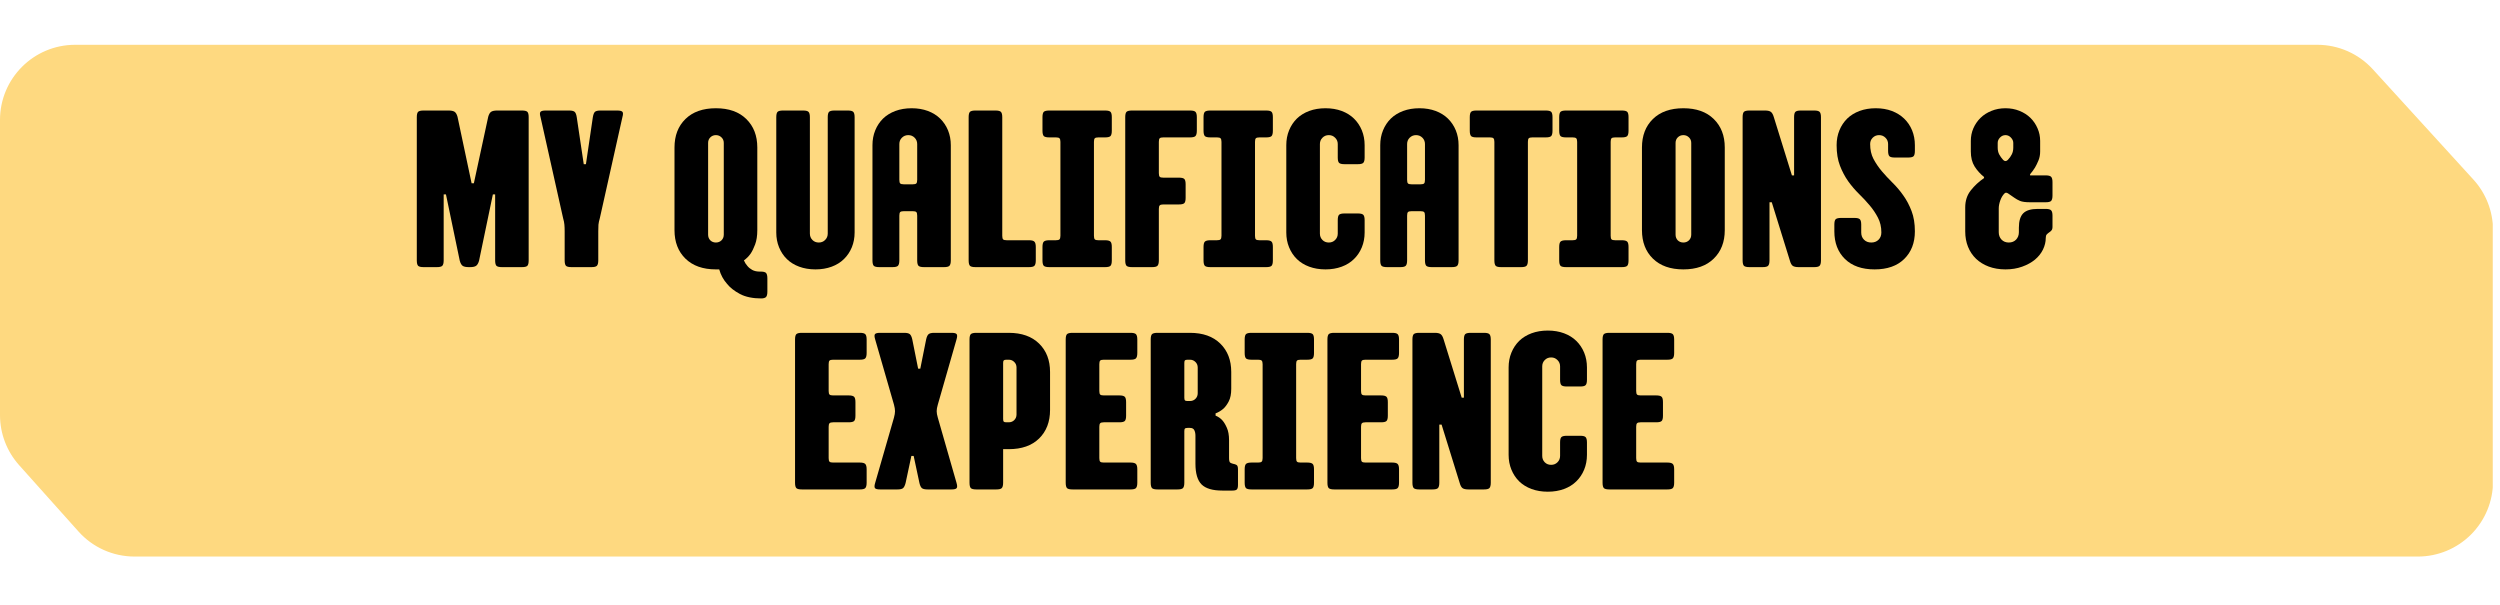
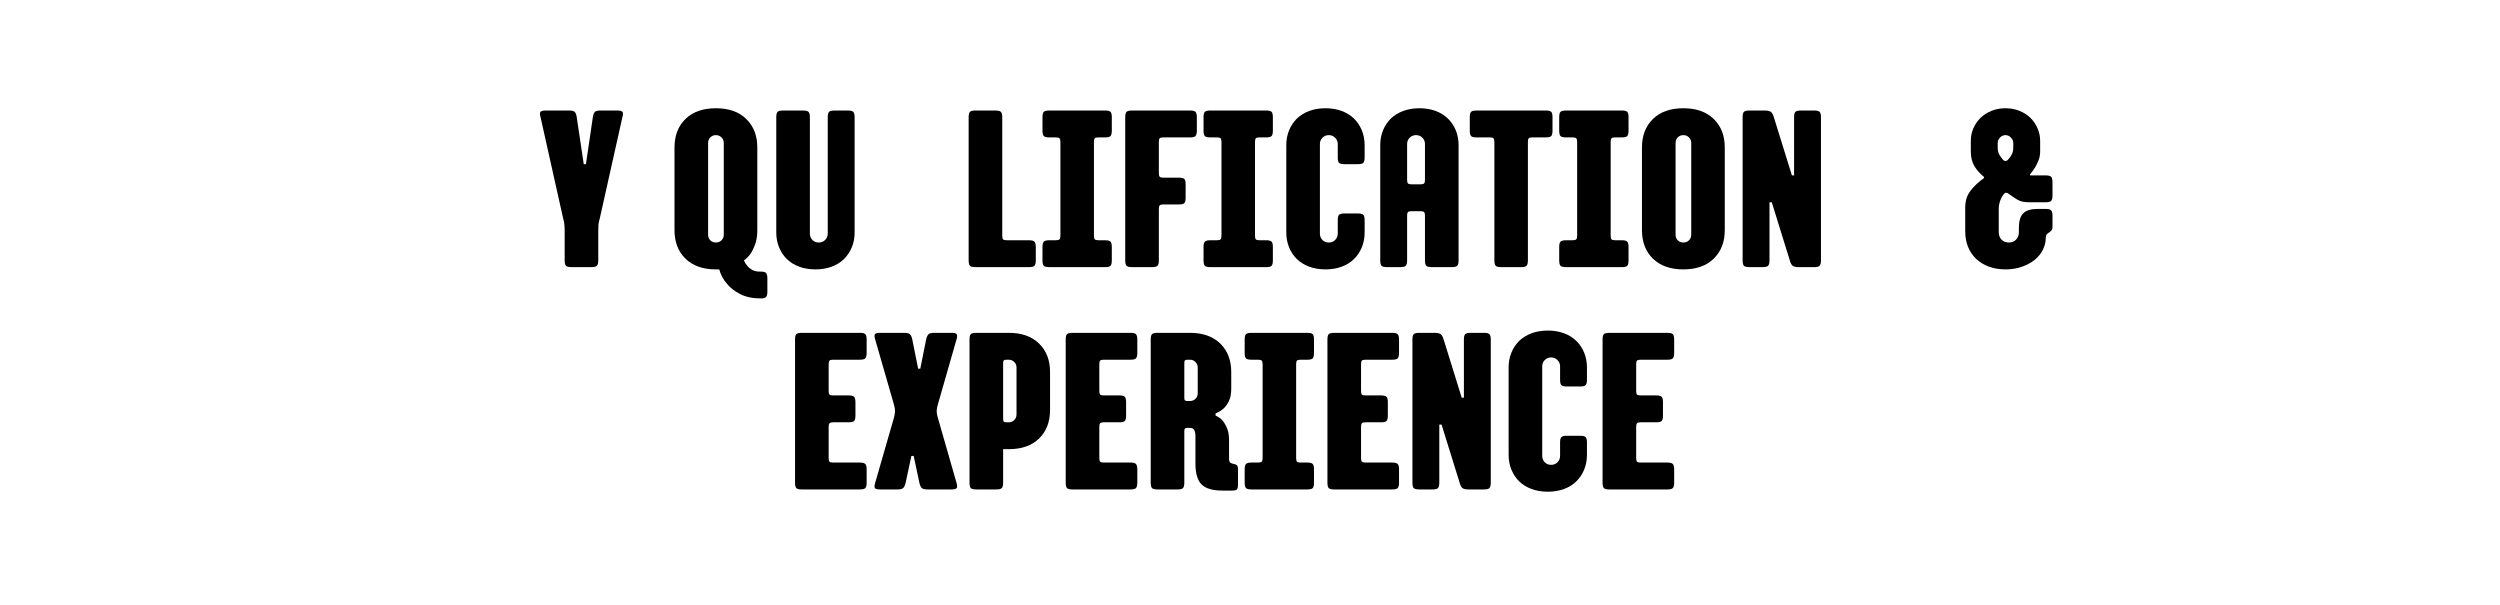
<svg xmlns="http://www.w3.org/2000/svg" version="1.0" preserveAspectRatio="xMidYMid meet" height="144" viewBox="0 0 446.25 108" zoomAndPan="magnify" width="595">
  <defs>
    <g />
    <clipPath id="3c1aa711fb">
      <path clip-rule="nonzero" d="M 0 7.996 L 445 7.996 L 445 99.344 L 0 99.344 Z M 0 7.996" />
    </clipPath>
    <clipPath id="3c804581c9">
-       <path clip-rule="nonzero" d="M 413.645 7.996 L 13.414 7.996 C 6.008 7.996 0 14.004 0 21.414 L 0 74.09 C 0 77.391 1.215 80.574 3.418 83.035 L 14.008 94.871 C 16.551 97.719 20.188 99.344 24.008 99.344 L 431.59 99.344 C 435.148 99.344 438.559 97.93 441.074 95.414 C 443.59 92.898 445.004 89.488 445.004 85.93 L 445.004 41.094 C 445.004 37.75 443.758 34.523 441.504 32.055 L 423.555 12.375 C 421.016 9.586 417.414 7.996 413.645 7.996 Z M 413.645 7.996" />
-     </clipPath>
+       </clipPath>
  </defs>
  <g clip-path="url(#3c1aa711fb)">
    <g clip-path="url(#3c804581c9)">
-       <path fill-rule="nonzero" fill-opacity="1" d="M 0 7.996 L 444.957 7.996 L 444.957 99.344 L 0 99.344 Z M 0 7.996" fill="#fed980" />
-     </g>
+       </g>
  </g>
  <g fill-opacity="1" fill="#000000">
    <g transform="translate(72.805, 47.681)">
      <g>
-         <path d="M 2.797 0 C 2.316 0 1.992 -0.078 1.828 -0.234 C 1.672 -0.398 1.594 -0.723 1.594 -1.203 L 1.594 -26.766 C 1.594 -27.242 1.672 -27.562 1.828 -27.719 C 1.992 -27.875 2.316 -27.953 2.797 -27.953 L 7.266 -27.953 C 7.742 -27.953 8.098 -27.879 8.328 -27.734 C 8.555 -27.586 8.734 -27.289 8.859 -26.844 L 11.375 -14.969 L 11.781 -14.969 L 14.344 -26.844 C 14.469 -27.289 14.645 -27.586 14.875 -27.734 C 15.102 -27.879 15.457 -27.953 15.938 -27.953 L 20.375 -27.953 C 20.852 -27.953 21.172 -27.875 21.328 -27.719 C 21.484 -27.562 21.562 -27.242 21.562 -26.766 L 21.562 -1.203 C 21.562 -0.723 21.484 -0.398 21.328 -0.234 C 21.172 -0.078 20.852 0 20.375 0 L 16.781 0 C 16.301 0 15.977 -0.078 15.812 -0.234 C 15.656 -0.398 15.578 -0.723 15.578 -1.203 L 15.578 -12.984 L 15.172 -12.984 L 12.703 -1.125 C 12.566 -0.664 12.383 -0.363 12.156 -0.219 C 11.938 -0.07 11.586 0 11.109 0 L 10.859 0 C 10.379 0 10.023 -0.07 9.797 -0.219 C 9.578 -0.363 9.398 -0.664 9.266 -1.125 L 6.797 -12.984 L 6.391 -12.984 L 6.391 -1.203 C 6.391 -0.723 6.305 -0.398 6.141 -0.234 C 5.984 -0.078 5.664 0 5.188 0 Z M 2.797 0" />
-       </g>
+         </g>
    </g>
  </g>
  <g fill-opacity="1" fill="#000000">
    <g transform="translate(95.964, 47.681)">
      <g>
        <path d="M 6.031 0 C 5.551 0 5.227 -0.078 5.062 -0.234 C 4.906 -0.398 4.828 -0.723 4.828 -1.203 L 4.828 -6.391 C 4.828 -6.867 4.812 -7.266 4.781 -7.578 C 4.758 -7.898 4.68 -8.289 4.547 -8.75 L 0.516 -26.797 C 0.379 -27.254 0.379 -27.562 0.516 -27.719 C 0.648 -27.875 0.957 -27.953 1.438 -27.953 L 5.625 -27.953 C 6.102 -27.953 6.43 -27.875 6.609 -27.719 C 6.785 -27.562 6.91 -27.242 6.984 -26.766 L 8.234 -18.375 L 8.625 -18.375 L 9.859 -26.766 C 9.941 -27.242 10.066 -27.562 10.234 -27.719 C 10.41 -27.875 10.738 -27.953 11.219 -27.953 L 14.219 -27.953 C 14.695 -27.953 15.004 -27.875 15.141 -27.719 C 15.273 -27.562 15.273 -27.254 15.141 -26.797 L 11.109 -8.75 C 10.973 -8.289 10.891 -7.898 10.859 -7.578 C 10.836 -7.266 10.828 -6.867 10.828 -6.391 L 10.828 -1.203 C 10.828 -0.723 10.742 -0.398 10.578 -0.234 C 10.422 -0.078 10.102 0 9.625 0 Z M 6.031 0" />
      </g>
    </g>
  </g>
  <g fill-opacity="1" fill="#000000">
    <g transform="translate(111.616, 47.681)">
      <g />
    </g>
  </g>
  <g fill-opacity="1" fill="#000000">
    <g transform="translate(118.804, 47.681)">
      <g>
        <path d="M 17.172 5.594 C 15.578 5.594 14.281 5.328 13.281 4.797 C 12.281 4.266 11.516 3.664 10.984 3 C 10.316 2.25 9.848 1.383 9.578 0.406 L 8.984 0.406 C 6.672 0.406 4.859 -0.234 3.547 -1.516 C 2.242 -2.797 1.594 -4.488 1.594 -6.594 L 1.594 -21.359 C 1.594 -23.461 2.242 -25.156 3.547 -26.438 C 4.859 -27.719 6.672 -28.359 8.984 -28.359 C 11.297 -28.359 13.102 -27.719 14.406 -26.438 C 15.719 -25.156 16.375 -23.461 16.375 -21.359 L 16.375 -6.594 C 16.375 -5.582 16.242 -4.734 15.984 -4.047 C 15.734 -3.367 15.461 -2.816 15.172 -2.391 C 14.828 -1.91 14.43 -1.516 13.984 -1.203 C 14.141 -0.828 14.348 -0.492 14.609 -0.203 C 14.828 0.066 15.113 0.301 15.469 0.5 C 15.832 0.695 16.27 0.797 16.781 0.797 L 16.969 0.797 C 17.445 0.797 17.766 0.875 17.922 1.031 C 18.086 1.195 18.172 1.52 18.172 2 L 18.172 4.391 C 18.172 4.867 18.086 5.188 17.922 5.344 C 17.766 5.508 17.445 5.594 16.969 5.594 Z M 8.984 -4.391 C 9.379 -4.391 9.711 -4.52 9.984 -4.781 C 10.254 -5.051 10.391 -5.391 10.391 -5.797 L 10.391 -22.172 C 10.391 -22.566 10.254 -22.895 9.984 -23.156 C 9.711 -23.426 9.379 -23.562 8.984 -23.562 C 8.586 -23.562 8.254 -23.426 7.984 -23.156 C 7.723 -22.895 7.594 -22.566 7.594 -22.172 L 7.594 -5.797 C 7.594 -5.391 7.723 -5.051 7.984 -4.781 C 8.254 -4.52 8.586 -4.391 8.984 -4.391 Z M 8.984 -4.391" />
      </g>
    </g>
  </g>
  <g fill-opacity="1" fill="#000000">
    <g transform="translate(136.971, 47.681)">
      <g>
        <path d="M 8.594 0.406 C 7.52 0.406 6.551 0.242 5.688 -0.078 C 4.82 -0.398 4.086 -0.852 3.484 -1.438 C 2.891 -2.02 2.426 -2.719 2.094 -3.531 C 1.758 -4.344 1.594 -5.227 1.594 -6.188 L 1.594 -26.766 C 1.594 -27.242 1.672 -27.562 1.828 -27.719 C 1.992 -27.875 2.316 -27.953 2.797 -27.953 L 6.391 -27.953 C 6.867 -27.953 7.188 -27.875 7.344 -27.719 C 7.508 -27.562 7.594 -27.242 7.594 -26.766 L 7.594 -5.984 C 7.594 -5.535 7.742 -5.156 8.047 -4.844 C 8.348 -4.539 8.727 -4.391 9.188 -4.391 C 9.633 -4.391 10.008 -4.539 10.312 -4.844 C 10.625 -5.156 10.781 -5.535 10.781 -5.984 L 10.781 -26.766 C 10.781 -27.242 10.859 -27.562 11.016 -27.719 C 11.18 -27.875 11.504 -27.953 11.984 -27.953 L 14.375 -27.953 C 14.852 -27.953 15.172 -27.875 15.328 -27.719 C 15.492 -27.562 15.578 -27.242 15.578 -26.766 L 15.578 -6.188 C 15.578 -5.227 15.41 -4.344 15.078 -3.531 C 14.742 -2.719 14.273 -2.02 13.672 -1.438 C 13.078 -0.852 12.348 -0.398 11.484 -0.078 C 10.617 0.242 9.656 0.406 8.594 0.406 Z M 8.594 0.406" />
      </g>
    </g>
  </g>
  <g fill-opacity="1" fill="#000000">
    <g transform="translate(154.141, 47.681)">
      <g>
+         </g>
+     </g>
+   </g>
+   <g fill-opacity="1" fill="#000000">
+     <g transform="translate(171.31, 47.681)">
+       <g>
+         <path d="M 2.797 0 C 2.316 0 1.992 -0.078 1.828 -0.234 C 1.672 -0.398 1.594 -0.723 1.594 -1.203 L 1.594 -26.766 C 1.594 -27.242 1.672 -27.562 1.828 -27.719 C 1.992 -27.875 2.316 -27.953 2.797 -27.953 L 6.391 -27.953 C 6.867 -27.953 7.188 -27.875 7.344 -27.719 C 7.508 -27.562 7.594 -27.242 7.594 -26.766 L 7.594 -5.594 C 7.594 -5.27 7.645 -5.055 7.75 -4.953 C 7.852 -4.848 8.066 -4.797 8.391 -4.797 L 12.375 -4.797 C 12.852 -4.797 13.172 -4.711 13.328 -4.547 C 13.492 -4.391 13.578 -4.07 13.578 -3.594 L 13.578 -1.203 C 13.578 -0.723 13.492 -0.398 13.328 -0.234 C 13.172 -0.078 12.852 0 12.375 0 Z M 2.797 0" />
+       </g>
+     </g>
+   </g>
+   <g fill-opacity="1" fill="#000000">
+     <g transform="translate(185.285, 47.681)">
+       <g>
+         <path d="M 2 0 C 1.52 0 1.195 -0.078 1.031 -0.234 C 0.875 -0.398 0.797 -0.723 0.797 -1.203 L 0.797 -3.594 C 0.797 -4.07 0.875 -4.391 1.031 -4.547 C 1.195 -4.711 1.52 -4.797 2 -4.797 L 3.188 -4.797 C 3.508 -4.797 3.723 -4.848 3.828 -4.953 C 3.941 -5.055 4 -5.27 4 -5.594 L 4 -22.359 C 4 -22.68 3.941 -22.895 3.828 -23 C 3.723 -23.102 3.508 -23.156 3.188 -23.156 L 2 -23.156 C 1.52 -23.156 1.195 -23.234 1.031 -23.391 C 0.875 -23.555 0.797 -23.879 0.797 -24.359 L 0.797 -26.766 C 0.797 -27.242 0.875 -27.562 1.031 -27.719 C 1.195 -27.875 1.52 -27.953 2 -27.953 L 11.984 -27.953 C 12.461 -27.953 12.781 -27.875 12.938 -27.719 C 13.094 -27.562 13.172 -27.242 13.172 -26.766 L 13.172 -24.359 C 13.172 -23.879 13.094 -23.555 12.938 -23.391 C 12.781 -23.234 12.461 -23.156 11.984 -23.156 L 10.781 -23.156 C 10.457 -23.156 10.242 -23.102 10.141 -23 C 10.035 -22.895 9.984 -22.68 9.984 -22.359 L 9.984 -5.594 C 9.984 -5.27 10.035 -5.055 10.141 -4.953 C 10.242 -4.848 10.457 -4.797 10.781 -4.797 L 11.984 -4.797 C 12.461 -4.797 12.781 -4.711 12.938 -4.547 C 13.094 -4.391 13.172 -4.07 13.172 -3.594 L 13.172 -1.203 C 13.172 -0.723 13.094 -0.398 12.938 -0.234 C 12.781 -0.078 12.461 0 11.984 0 Z M 2 0" />
+       </g>
+     </g>
+   </g>
+   <g fill-opacity="1" fill="#000000">
+     <g transform="translate(199.26, 47.681)">
+       <g>
+         <path d="M 2.797 0 C 2.316 0 1.992 -0.078 1.828 -0.234 C 1.672 -0.398 1.594 -0.723 1.594 -1.203 L 1.594 -26.766 C 1.594 -27.242 1.672 -27.562 1.828 -27.719 C 1.992 -27.875 2.316 -27.953 2.797 -27.953 L 13.172 -27.953 C 13.648 -27.953 13.969 -27.875 14.125 -27.719 C 14.289 -27.562 14.375 -27.242 14.375 -26.766 L 14.375 -24.359 C 14.375 -23.879 14.289 -23.555 14.125 -23.391 C 13.969 -23.234 13.648 -23.156 13.172 -23.156 L 8.391 -23.156 C 8.066 -23.156 7.852 -23.102 7.75 -23 C 7.645 -22.895 7.594 -22.68 7.594 -22.359 L 7.594 -16.781 C 7.594 -16.457 7.645 -16.238 7.75 -16.125 C 7.852 -16.02 8.066 -15.969 8.391 -15.969 L 11.188 -15.969 C 11.664 -15.969 11.984 -15.891 12.141 -15.734 C 12.297 -15.578 12.375 -15.258 12.375 -14.781 L 12.375 -12.375 C 12.375 -11.895 12.297 -11.578 12.141 -11.422 C 11.984 -11.266 11.664 -11.188 11.188 -11.188 L 8.391 -11.188 C 8.066 -11.188 7.852 -11.129 7.75 -11.016 C 7.645 -10.91 7.594 -10.703 7.594 -10.391 L 7.594 -1.203 C 7.594 -0.723 7.508 -0.398 7.344 -0.234 C 7.188 -0.078 6.867 0 6.391 0 Z M 2.797 0" />
+       </g>
+     </g>
+   </g>
+   <g fill-opacity="1" fill="#000000">
+     <g transform="translate(214.034, 47.681)">
+       <g>
+         <path d="M 2 0 C 1.52 0 1.195 -0.078 1.031 -0.234 C 0.875 -0.398 0.797 -0.723 0.797 -1.203 L 0.797 -3.594 C 0.797 -4.07 0.875 -4.391 1.031 -4.547 C 1.195 -4.711 1.52 -4.797 2 -4.797 L 3.188 -4.797 C 3.508 -4.797 3.723 -4.848 3.828 -4.953 C 3.941 -5.055 4 -5.27 4 -5.594 L 4 -22.359 C 4 -22.68 3.941 -22.895 3.828 -23 C 3.723 -23.102 3.508 -23.156 3.188 -23.156 L 2 -23.156 C 1.52 -23.156 1.195 -23.234 1.031 -23.391 C 0.875 -23.555 0.797 -23.879 0.797 -24.359 L 0.797 -26.766 C 0.797 -27.242 0.875 -27.562 1.031 -27.719 C 1.195 -27.875 1.52 -27.953 2 -27.953 L 11.984 -27.953 C 12.461 -27.953 12.781 -27.875 12.938 -27.719 C 13.094 -27.562 13.172 -27.242 13.172 -26.766 L 13.172 -24.359 C 13.172 -23.879 13.094 -23.555 12.938 -23.391 C 12.781 -23.234 12.461 -23.156 11.984 -23.156 L 10.781 -23.156 C 10.457 -23.156 10.242 -23.102 10.141 -23 C 10.035 -22.895 9.984 -22.68 9.984 -22.359 L 9.984 -5.594 C 9.984 -5.27 10.035 -5.055 10.141 -4.953 C 10.242 -4.848 10.457 -4.797 10.781 -4.797 L 11.984 -4.797 C 12.461 -4.797 12.781 -4.711 12.938 -4.547 C 13.094 -4.391 13.172 -4.07 13.172 -3.594 L 13.172 -1.203 C 13.172 -0.723 13.094 -0.398 12.938 -0.234 C 12.781 -0.078 12.461 0 11.984 0 Z M 2 0" />
+       </g>
+     </g>
+   </g>
+   <g fill-opacity="1" fill="#000000">
+     <g transform="translate(228.009, 47.681)">
+       <g>
+         <path d="M 8.594 0.406 C 7.52 0.406 6.551 0.242 5.688 -0.078 C 4.82 -0.398 4.086 -0.852 3.484 -1.438 C 2.891 -2.02 2.426 -2.719 2.094 -3.531 C 1.758 -4.344 1.594 -5.227 1.594 -6.188 L 1.594 -21.766 C 1.594 -22.723 1.758 -23.609 2.094 -24.422 C 2.426 -25.234 2.891 -25.93 3.484 -26.516 C 4.086 -27.098 4.82 -27.551 5.688 -27.875 C 6.551 -28.195 7.52 -28.359 8.594 -28.359 C 9.656 -28.359 10.617 -28.195 11.484 -27.875 C 12.348 -27.551 13.078 -27.098 13.672 -26.516 C 14.273 -25.93 14.742 -25.234 15.078 -24.422 C 15.41 -23.609 15.578 -22.723 15.578 -21.766 L 15.578 -19.562 C 15.578 -19.082 15.492 -18.766 15.328 -18.609 C 15.172 -18.453 14.852 -18.375 14.375 -18.375 L 11.984 -18.375 C 11.504 -18.375 11.18 -18.453 11.016 -18.609 C 10.859 -18.766 10.781 -19.082 10.781 -19.562 L 10.781 -21.969 C 10.781 -22.414 10.625 -22.789 10.312 -23.094 C 10.008 -23.406 9.633 -23.562 9.188 -23.562 C 8.727 -23.562 8.348 -23.406 8.047 -23.094 C 7.742 -22.789 7.594 -22.414 7.594 -21.969 L 7.594 -5.984 C 7.594 -5.535 7.742 -5.156 8.047 -4.844 C 8.348 -4.539 8.727 -4.391 9.188 -4.391 C 9.633 -4.391 10.008 -4.539 10.312 -4.844 C 10.625 -5.156 10.781 -5.535 10.781 -5.984 L 10.781 -8.391 C 10.781 -8.867 10.859 -9.188 11.016 -9.344 C 11.18 -9.5 11.504 -9.578 11.984 -9.578 L 14.375 -9.578 C 14.852 -9.578 15.172 -9.5 15.328 -9.344 C 15.492 -9.188 15.578 -8.867 15.578 -8.391 L 15.578 -6.188 C 15.578 -5.227 15.41 -4.344 15.078 -3.531 C 14.742 -2.719 14.273 -2.02 13.672 -1.438 C 13.078 -0.852 12.348 -0.398 11.484 -0.078 C 10.617 0.242 9.656 0.406 8.594 0.406 Z M 8.594 0.406" />
+       </g>
+     </g>
+   </g>
+   <g fill-opacity="1" fill="#000000">
+     <g transform="translate(244.779, 47.681)">
+       <g>
        <path d="M 2.797 0 C 2.316 0 1.992 -0.078 1.828 -0.234 C 1.672 -0.398 1.594 -0.723 1.594 -1.203 L 1.594 -21.766 C 1.594 -22.723 1.758 -23.609 2.094 -24.422 C 2.426 -25.234 2.891 -25.93 3.484 -26.516 C 4.086 -27.098 4.82 -27.551 5.688 -27.875 C 6.551 -28.195 7.52 -28.359 8.594 -28.359 C 9.656 -28.359 10.617 -28.195 11.484 -27.875 C 12.348 -27.551 13.078 -27.098 13.672 -26.516 C 14.273 -25.93 14.742 -25.234 15.078 -24.422 C 15.41 -23.609 15.578 -22.723 15.578 -21.766 L 15.578 -1.203 C 15.578 -0.723 15.492 -0.398 15.328 -0.234 C 15.172 -0.078 14.852 0 14.375 0 L 10.781 0 C 10.301 0 9.977 -0.078 9.812 -0.234 C 9.656 -0.398 9.578 -0.723 9.578 -1.203 L 9.578 -9.188 C 9.578 -9.508 9.523 -9.723 9.422 -9.828 C 9.316 -9.93 9.102 -9.984 8.781 -9.984 L 7.188 -9.984 C 6.863 -9.984 6.648 -9.93 6.547 -9.828 C 6.441 -9.723 6.391 -9.508 6.391 -9.188 L 6.391 -1.203 C 6.391 -0.723 6.305 -0.398 6.141 -0.234 C 5.984 -0.078 5.664 0 5.188 0 Z M 8.781 -14.781 C 9.102 -14.781 9.316 -14.832 9.422 -14.938 C 9.523 -15.039 9.578 -15.254 9.578 -15.578 L 9.578 -21.969 C 9.578 -22.414 9.426 -22.789 9.125 -23.094 C 8.82 -23.406 8.441 -23.562 7.984 -23.562 C 7.535 -23.562 7.156 -23.406 6.844 -23.094 C 6.539 -22.789 6.391 -22.414 6.391 -21.969 L 6.391 -15.578 C 6.391 -15.254 6.441 -15.039 6.547 -14.938 C 6.648 -14.832 6.863 -14.781 7.188 -14.781 Z M 8.781 -14.781" />
      </g>
    </g>
  </g>
  <g fill-opacity="1" fill="#000000">
-     <g transform="translate(171.31, 47.681)">
-       <g>
-         <path d="M 2.797 0 C 2.316 0 1.992 -0.078 1.828 -0.234 C 1.672 -0.398 1.594 -0.723 1.594 -1.203 L 1.594 -26.766 C 1.594 -27.242 1.672 -27.562 1.828 -27.719 C 1.992 -27.875 2.316 -27.953 2.797 -27.953 L 6.391 -27.953 C 6.867 -27.953 7.188 -27.875 7.344 -27.719 C 7.508 -27.562 7.594 -27.242 7.594 -26.766 L 7.594 -5.594 C 7.594 -5.27 7.645 -5.055 7.75 -4.953 C 7.852 -4.848 8.066 -4.797 8.391 -4.797 L 12.375 -4.797 C 12.852 -4.797 13.172 -4.711 13.328 -4.547 C 13.492 -4.391 13.578 -4.07 13.578 -3.594 L 13.578 -1.203 C 13.578 -0.723 13.492 -0.398 13.328 -0.234 C 13.172 -0.078 12.852 0 12.375 0 Z M 2.797 0" />
-       </g>
-     </g>
-   </g>
-   <g fill-opacity="1" fill="#000000">
-     <g transform="translate(185.285, 47.681)">
-       <g>
-         <path d="M 2 0 C 1.52 0 1.195 -0.078 1.031 -0.234 C 0.875 -0.398 0.797 -0.723 0.797 -1.203 L 0.797 -3.594 C 0.797 -4.07 0.875 -4.391 1.031 -4.547 C 1.195 -4.711 1.52 -4.797 2 -4.797 L 3.188 -4.797 C 3.508 -4.797 3.723 -4.848 3.828 -4.953 C 3.941 -5.055 4 -5.27 4 -5.594 L 4 -22.359 C 4 -22.68 3.941 -22.895 3.828 -23 C 3.723 -23.102 3.508 -23.156 3.188 -23.156 L 2 -23.156 C 1.52 -23.156 1.195 -23.234 1.031 -23.391 C 0.875 -23.555 0.797 -23.879 0.797 -24.359 L 0.797 -26.766 C 0.797 -27.242 0.875 -27.562 1.031 -27.719 C 1.195 -27.875 1.52 -27.953 2 -27.953 L 11.984 -27.953 C 12.461 -27.953 12.781 -27.875 12.938 -27.719 C 13.094 -27.562 13.172 -27.242 13.172 -26.766 L 13.172 -24.359 C 13.172 -23.879 13.094 -23.555 12.938 -23.391 C 12.781 -23.234 12.461 -23.156 11.984 -23.156 L 10.781 -23.156 C 10.457 -23.156 10.242 -23.102 10.141 -23 C 10.035 -22.895 9.984 -22.68 9.984 -22.359 L 9.984 -5.594 C 9.984 -5.27 10.035 -5.055 10.141 -4.953 C 10.242 -4.848 10.457 -4.797 10.781 -4.797 L 11.984 -4.797 C 12.461 -4.797 12.781 -4.711 12.938 -4.547 C 13.094 -4.391 13.172 -4.07 13.172 -3.594 L 13.172 -1.203 C 13.172 -0.723 13.094 -0.398 12.938 -0.234 C 12.781 -0.078 12.461 0 11.984 0 Z M 2 0" />
-       </g>
-     </g>
-   </g>
-   <g fill-opacity="1" fill="#000000">
-     <g transform="translate(199.26, 47.681)">
-       <g>
-         <path d="M 2.797 0 C 2.316 0 1.992 -0.078 1.828 -0.234 C 1.672 -0.398 1.594 -0.723 1.594 -1.203 L 1.594 -26.766 C 1.594 -27.242 1.672 -27.562 1.828 -27.719 C 1.992 -27.875 2.316 -27.953 2.797 -27.953 L 13.172 -27.953 C 13.648 -27.953 13.969 -27.875 14.125 -27.719 C 14.289 -27.562 14.375 -27.242 14.375 -26.766 L 14.375 -24.359 C 14.375 -23.879 14.289 -23.555 14.125 -23.391 C 13.969 -23.234 13.648 -23.156 13.172 -23.156 L 8.391 -23.156 C 8.066 -23.156 7.852 -23.102 7.75 -23 C 7.645 -22.895 7.594 -22.68 7.594 -22.359 L 7.594 -16.781 C 7.594 -16.457 7.645 -16.238 7.75 -16.125 C 7.852 -16.02 8.066 -15.969 8.391 -15.969 L 11.188 -15.969 C 11.664 -15.969 11.984 -15.891 12.141 -15.734 C 12.297 -15.578 12.375 -15.258 12.375 -14.781 L 12.375 -12.375 C 12.375 -11.895 12.297 -11.578 12.141 -11.422 C 11.984 -11.266 11.664 -11.188 11.188 -11.188 L 8.391 -11.188 C 8.066 -11.188 7.852 -11.129 7.75 -11.016 C 7.645 -10.91 7.594 -10.703 7.594 -10.391 L 7.594 -1.203 C 7.594 -0.723 7.508 -0.398 7.344 -0.234 C 7.188 -0.078 6.867 0 6.391 0 Z M 2.797 0" />
-       </g>
-     </g>
-   </g>
-   <g fill-opacity="1" fill="#000000">
-     <g transform="translate(214.034, 47.681)">
-       <g>
-         <path d="M 2 0 C 1.52 0 1.195 -0.078 1.031 -0.234 C 0.875 -0.398 0.797 -0.723 0.797 -1.203 L 0.797 -3.594 C 0.797 -4.07 0.875 -4.391 1.031 -4.547 C 1.195 -4.711 1.52 -4.797 2 -4.797 L 3.188 -4.797 C 3.508 -4.797 3.723 -4.848 3.828 -4.953 C 3.941 -5.055 4 -5.27 4 -5.594 L 4 -22.359 C 4 -22.68 3.941 -22.895 3.828 -23 C 3.723 -23.102 3.508 -23.156 3.188 -23.156 L 2 -23.156 C 1.52 -23.156 1.195 -23.234 1.031 -23.391 C 0.875 -23.555 0.797 -23.879 0.797 -24.359 L 0.797 -26.766 C 0.797 -27.242 0.875 -27.562 1.031 -27.719 C 1.195 -27.875 1.52 -27.953 2 -27.953 L 11.984 -27.953 C 12.461 -27.953 12.781 -27.875 12.938 -27.719 C 13.094 -27.562 13.172 -27.242 13.172 -26.766 L 13.172 -24.359 C 13.172 -23.879 13.094 -23.555 12.938 -23.391 C 12.781 -23.234 12.461 -23.156 11.984 -23.156 L 10.781 -23.156 C 10.457 -23.156 10.242 -23.102 10.141 -23 C 10.035 -22.895 9.984 -22.68 9.984 -22.359 L 9.984 -5.594 C 9.984 -5.27 10.035 -5.055 10.141 -4.953 C 10.242 -4.848 10.457 -4.797 10.781 -4.797 L 11.984 -4.797 C 12.461 -4.797 12.781 -4.711 12.938 -4.547 C 13.094 -4.391 13.172 -4.07 13.172 -3.594 L 13.172 -1.203 C 13.172 -0.723 13.094 -0.398 12.938 -0.234 C 12.781 -0.078 12.461 0 11.984 0 Z M 2 0" />
-       </g>
-     </g>
-   </g>
-   <g fill-opacity="1" fill="#000000">
-     <g transform="translate(228.009, 47.681)">
-       <g>
-         <path d="M 8.594 0.406 C 7.52 0.406 6.551 0.242 5.688 -0.078 C 4.82 -0.398 4.086 -0.852 3.484 -1.438 C 2.891 -2.02 2.426 -2.719 2.094 -3.531 C 1.758 -4.344 1.594 -5.227 1.594 -6.188 L 1.594 -21.766 C 1.594 -22.723 1.758 -23.609 2.094 -24.422 C 2.426 -25.234 2.891 -25.93 3.484 -26.516 C 4.086 -27.098 4.82 -27.551 5.688 -27.875 C 6.551 -28.195 7.52 -28.359 8.594 -28.359 C 9.656 -28.359 10.617 -28.195 11.484 -27.875 C 12.348 -27.551 13.078 -27.098 13.672 -26.516 C 14.273 -25.93 14.742 -25.234 15.078 -24.422 C 15.41 -23.609 15.578 -22.723 15.578 -21.766 L 15.578 -19.562 C 15.578 -19.082 15.492 -18.766 15.328 -18.609 C 15.172 -18.453 14.852 -18.375 14.375 -18.375 L 11.984 -18.375 C 11.504 -18.375 11.18 -18.453 11.016 -18.609 C 10.859 -18.766 10.781 -19.082 10.781 -19.562 L 10.781 -21.969 C 10.781 -22.414 10.625 -22.789 10.312 -23.094 C 10.008 -23.406 9.633 -23.562 9.188 -23.562 C 8.727 -23.562 8.348 -23.406 8.047 -23.094 C 7.742 -22.789 7.594 -22.414 7.594 -21.969 L 7.594 -5.984 C 7.594 -5.535 7.742 -5.156 8.047 -4.844 C 8.348 -4.539 8.727 -4.391 9.188 -4.391 C 9.633 -4.391 10.008 -4.539 10.312 -4.844 C 10.625 -5.156 10.781 -5.535 10.781 -5.984 L 10.781 -8.391 C 10.781 -8.867 10.859 -9.188 11.016 -9.344 C 11.18 -9.5 11.504 -9.578 11.984 -9.578 L 14.375 -9.578 C 14.852 -9.578 15.172 -9.5 15.328 -9.344 C 15.492 -9.188 15.578 -8.867 15.578 -8.391 L 15.578 -6.188 C 15.578 -5.227 15.41 -4.344 15.078 -3.531 C 14.742 -2.719 14.273 -2.02 13.672 -1.438 C 13.078 -0.852 12.348 -0.398 11.484 -0.078 C 10.617 0.242 9.656 0.406 8.594 0.406 Z M 8.594 0.406" />
-       </g>
-     </g>
-   </g>
-   <g fill-opacity="1" fill="#000000">
-     <g transform="translate(244.779, 47.681)">
-       <g>
-         <path d="M 2.797 0 C 2.316 0 1.992 -0.078 1.828 -0.234 C 1.672 -0.398 1.594 -0.723 1.594 -1.203 L 1.594 -21.766 C 1.594 -22.723 1.758 -23.609 2.094 -24.422 C 2.426 -25.234 2.891 -25.93 3.484 -26.516 C 4.086 -27.098 4.82 -27.551 5.688 -27.875 C 6.551 -28.195 7.52 -28.359 8.594 -28.359 C 9.656 -28.359 10.617 -28.195 11.484 -27.875 C 12.348 -27.551 13.078 -27.098 13.672 -26.516 C 14.273 -25.93 14.742 -25.234 15.078 -24.422 C 15.41 -23.609 15.578 -22.723 15.578 -21.766 L 15.578 -1.203 C 15.578 -0.723 15.492 -0.398 15.328 -0.234 C 15.172 -0.078 14.852 0 14.375 0 L 10.781 0 C 10.301 0 9.977 -0.078 9.812 -0.234 C 9.656 -0.398 9.578 -0.723 9.578 -1.203 L 9.578 -9.188 C 9.578 -9.508 9.523 -9.723 9.422 -9.828 C 9.316 -9.93 9.102 -9.984 8.781 -9.984 L 7.188 -9.984 C 6.863 -9.984 6.648 -9.93 6.547 -9.828 C 6.441 -9.723 6.391 -9.508 6.391 -9.188 L 6.391 -1.203 C 6.391 -0.723 6.305 -0.398 6.141 -0.234 C 5.984 -0.078 5.664 0 5.188 0 Z M 8.781 -14.781 C 9.102 -14.781 9.316 -14.832 9.422 -14.938 C 9.523 -15.039 9.578 -15.254 9.578 -15.578 L 9.578 -21.969 C 9.578 -22.414 9.426 -22.789 9.125 -23.094 C 8.82 -23.406 8.441 -23.562 7.984 -23.562 C 7.535 -23.562 7.156 -23.406 6.844 -23.094 C 6.539 -22.789 6.391 -22.414 6.391 -21.969 L 6.391 -15.578 C 6.391 -15.254 6.441 -15.039 6.547 -14.938 C 6.648 -14.832 6.863 -14.781 7.188 -14.781 Z M 8.781 -14.781" />
-       </g>
-     </g>
-   </g>
-   <g fill-opacity="1" fill="#000000">
    <g transform="translate(261.949, 47.681)">
      <g>
        <path d="M 5.984 0 C 5.504 0 5.188 -0.078 5.031 -0.234 C 4.875 -0.398 4.797 -0.723 4.797 -1.203 L 4.797 -22.359 C 4.797 -22.68 4.738 -22.895 4.625 -23 C 4.52 -23.102 4.312 -23.156 4 -23.156 L 1.594 -23.156 C 1.113 -23.156 0.797 -23.234 0.641 -23.391 C 0.484 -23.555 0.406 -23.879 0.406 -24.359 L 0.406 -26.766 C 0.406 -27.242 0.484 -27.562 0.641 -27.719 C 0.797 -27.875 1.113 -27.953 1.594 -27.953 L 13.984 -27.953 C 14.461 -27.953 14.781 -27.875 14.938 -27.719 C 15.094 -27.562 15.172 -27.242 15.172 -26.766 L 15.172 -24.359 C 15.172 -23.879 15.094 -23.555 14.938 -23.391 C 14.781 -23.234 14.461 -23.156 13.984 -23.156 L 11.578 -23.156 C 11.266 -23.156 11.051 -23.102 10.938 -23 C 10.832 -22.895 10.781 -22.68 10.781 -22.359 L 10.781 -1.203 C 10.781 -0.723 10.695 -0.398 10.531 -0.234 C 10.375 -0.078 10.055 0 9.578 0 Z M 5.984 0" />
      </g>
    </g>
  </g>
  <g fill-opacity="1" fill="#000000">
    <g transform="translate(277.521, 47.681)">
      <g>
        <path d="M 2 0 C 1.52 0 1.195 -0.078 1.031 -0.234 C 0.875 -0.398 0.797 -0.723 0.797 -1.203 L 0.797 -3.594 C 0.797 -4.07 0.875 -4.391 1.031 -4.547 C 1.195 -4.711 1.52 -4.797 2 -4.797 L 3.188 -4.797 C 3.508 -4.797 3.723 -4.848 3.828 -4.953 C 3.941 -5.055 4 -5.27 4 -5.594 L 4 -22.359 C 4 -22.68 3.941 -22.895 3.828 -23 C 3.723 -23.102 3.508 -23.156 3.188 -23.156 L 2 -23.156 C 1.52 -23.156 1.195 -23.234 1.031 -23.391 C 0.875 -23.555 0.797 -23.879 0.797 -24.359 L 0.797 -26.766 C 0.797 -27.242 0.875 -27.562 1.031 -27.719 C 1.195 -27.875 1.52 -27.953 2 -27.953 L 11.984 -27.953 C 12.461 -27.953 12.781 -27.875 12.938 -27.719 C 13.094 -27.562 13.172 -27.242 13.172 -26.766 L 13.172 -24.359 C 13.172 -23.879 13.094 -23.555 12.938 -23.391 C 12.781 -23.234 12.461 -23.156 11.984 -23.156 L 10.781 -23.156 C 10.457 -23.156 10.242 -23.102 10.141 -23 C 10.035 -22.895 9.984 -22.68 9.984 -22.359 L 9.984 -5.594 C 9.984 -5.27 10.035 -5.055 10.141 -4.953 C 10.242 -4.848 10.457 -4.797 10.781 -4.797 L 11.984 -4.797 C 12.461 -4.797 12.781 -4.711 12.938 -4.547 C 13.094 -4.391 13.172 -4.07 13.172 -3.594 L 13.172 -1.203 C 13.172 -0.723 13.094 -0.398 12.938 -0.234 C 12.781 -0.078 12.461 0 11.984 0 Z M 2 0" />
      </g>
    </g>
  </g>
  <g fill-opacity="1" fill="#000000">
    <g transform="translate(291.496, 47.681)">
      <g>
        <path d="M 8.984 0.406 C 6.672 0.406 4.859 -0.234 3.547 -1.516 C 2.242 -2.797 1.594 -4.488 1.594 -6.594 L 1.594 -21.359 C 1.594 -23.461 2.242 -25.156 3.547 -26.438 C 4.859 -27.719 6.672 -28.359 8.984 -28.359 C 11.297 -28.359 13.102 -27.719 14.406 -26.438 C 15.719 -25.156 16.375 -23.461 16.375 -21.359 L 16.375 -6.594 C 16.375 -4.488 15.719 -2.797 14.406 -1.516 C 13.102 -0.234 11.297 0.406 8.984 0.406 Z M 8.984 -4.391 C 9.379 -4.391 9.711 -4.52 9.984 -4.781 C 10.254 -5.051 10.391 -5.391 10.391 -5.797 L 10.391 -22.172 C 10.391 -22.566 10.254 -22.895 9.984 -23.156 C 9.711 -23.426 9.379 -23.562 8.984 -23.562 C 8.586 -23.562 8.254 -23.426 7.984 -23.156 C 7.723 -22.895 7.594 -22.566 7.594 -22.172 L 7.594 -5.797 C 7.594 -5.391 7.723 -5.051 7.984 -4.781 C 8.254 -4.52 8.586 -4.391 8.984 -4.391 Z M 8.984 -4.391" />
      </g>
    </g>
  </g>
  <g fill-opacity="1" fill="#000000">
    <g transform="translate(309.464, 47.681)">
      <g>
        <path d="M 2.797 0 C 2.316 0 1.992 -0.078 1.828 -0.234 C 1.672 -0.398 1.594 -0.723 1.594 -1.203 L 1.594 -26.766 C 1.594 -27.242 1.672 -27.562 1.828 -27.719 C 1.992 -27.875 2.316 -27.953 2.797 -27.953 L 5.594 -27.953 C 6.07 -27.953 6.414 -27.875 6.625 -27.719 C 6.844 -27.562 7.02 -27.254 7.156 -26.797 L 10.391 -16.375 L 10.781 -16.375 L 10.781 -26.766 C 10.781 -27.242 10.859 -27.562 11.016 -27.719 C 11.18 -27.875 11.504 -27.953 11.984 -27.953 L 14.375 -27.953 C 14.852 -27.953 15.172 -27.875 15.328 -27.719 C 15.492 -27.562 15.578 -27.242 15.578 -26.766 L 15.578 -1.203 C 15.578 -0.723 15.492 -0.398 15.328 -0.234 C 15.172 -0.078 14.852 0 14.375 0 L 11.578 0 C 11.098 0 10.75 -0.078 10.531 -0.234 C 10.32 -0.398 10.156 -0.707 10.031 -1.156 L 6.797 -11.578 L 6.391 -11.578 L 6.391 -1.203 C 6.391 -0.723 6.305 -0.398 6.141 -0.234 C 5.984 -0.078 5.664 0 5.188 0 Z M 2.797 0" />
      </g>
    </g>
  </g>
  <g fill-opacity="1" fill="#000000">
    <g transform="translate(326.634, 47.681)">
      <g>
-         <path d="M 7.984 0.406 C 5.723 0.406 3.957 -0.211 2.688 -1.453 C 1.426 -2.691 0.797 -4.336 0.797 -6.391 L 0.797 -7.594 C 0.797 -8.07 0.875 -8.391 1.031 -8.547 C 1.195 -8.703 1.52 -8.781 2 -8.781 L 4.391 -8.781 C 4.867 -8.781 5.188 -8.703 5.344 -8.547 C 5.508 -8.391 5.594 -8.07 5.594 -7.594 L 5.594 -6.188 C 5.594 -5.656 5.758 -5.223 6.094 -4.891 C 6.426 -4.555 6.859 -4.391 7.391 -4.391 C 7.922 -4.391 8.352 -4.555 8.688 -4.891 C 9.02 -5.223 9.188 -5.656 9.188 -6.188 C 9.188 -7.176 8.984 -8.055 8.578 -8.828 C 8.18 -9.598 7.691 -10.328 7.109 -11.016 C 6.523 -11.711 5.883 -12.398 5.188 -13.078 C 4.5 -13.754 3.859 -14.504 3.266 -15.328 C 2.68 -16.16 2.191 -17.086 1.797 -18.109 C 1.398 -19.141 1.203 -20.359 1.203 -21.766 C 1.203 -22.723 1.367 -23.609 1.703 -24.422 C 2.035 -25.234 2.5 -25.93 3.094 -26.516 C 3.695 -27.098 4.43 -27.551 5.297 -27.875 C 6.16 -28.195 7.125 -28.359 8.188 -28.359 C 9.25 -28.359 10.207 -28.195 11.062 -27.875 C 11.914 -27.551 12.645 -27.098 13.25 -26.516 C 13.863 -25.93 14.336 -25.234 14.672 -24.422 C 15.004 -23.609 15.172 -22.723 15.172 -21.766 L 15.172 -20.766 C 15.172 -20.285 15.094 -19.961 14.938 -19.797 C 14.781 -19.641 14.461 -19.562 13.984 -19.562 L 11.578 -19.562 C 11.098 -19.562 10.781 -19.641 10.625 -19.797 C 10.469 -19.961 10.391 -20.285 10.391 -20.766 L 10.391 -21.969 C 10.391 -22.414 10.234 -22.789 9.922 -23.094 C 9.617 -23.406 9.238 -23.562 8.781 -23.562 C 8.332 -23.562 7.953 -23.406 7.641 -23.094 C 7.336 -22.789 7.188 -22.414 7.188 -21.969 C 7.188 -20.957 7.383 -20.07 7.781 -19.312 C 8.188 -18.551 8.68 -17.82 9.266 -17.125 C 9.848 -16.438 10.484 -15.754 11.172 -15.078 C 11.867 -14.398 12.508 -13.645 13.094 -12.812 C 13.688 -11.988 14.18 -11.055 14.578 -10.016 C 14.973 -8.984 15.172 -7.773 15.172 -6.391 C 15.172 -4.336 14.535 -2.691 13.266 -1.453 C 12.004 -0.211 10.242 0.406 7.984 0.406 Z M 7.984 0.406" />
-       </g>
+         </g>
    </g>
  </g>
  <g fill-opacity="1" fill="#000000">
    <g transform="translate(342.605, 47.681)">
      <g />
    </g>
  </g>
  <g fill-opacity="1" fill="#000000">
    <g transform="translate(349.792, 47.681)">
      <g>
        <path d="M 8.188 0.406 C 7.094 0.406 6.098 0.238 5.203 -0.094 C 4.316 -0.426 3.562 -0.891 2.938 -1.484 C 2.312 -2.086 1.832 -2.801 1.5 -3.625 C 1.164 -4.457 1 -5.379 1 -6.391 L 1 -10.656 C 1 -11.852 1.332 -12.867 2 -13.703 C 2.664 -14.547 3.453 -15.273 4.359 -15.891 L 4.359 -16.094 C 3.691 -16.625 3.129 -17.25 2.672 -17.969 C 2.223 -18.688 2 -19.578 2 -20.641 L 2 -22.531 C 2 -23.32 2.148 -24.07 2.453 -24.781 C 2.766 -25.488 3.191 -26.109 3.734 -26.641 C 4.273 -27.172 4.926 -27.586 5.688 -27.891 C 6.445 -28.203 7.281 -28.359 8.188 -28.359 C 9.094 -28.359 9.926 -28.203 10.688 -27.891 C 11.445 -27.586 12.098 -27.172 12.641 -26.641 C 13.18 -26.109 13.602 -25.488 13.906 -24.781 C 14.219 -24.07 14.375 -23.32 14.375 -22.531 L 14.375 -20.641 C 14.375 -20.055 14.273 -19.523 14.078 -19.047 C 13.879 -18.566 13.672 -18.141 13.453 -17.766 C 13.191 -17.348 12.898 -16.953 12.578 -16.578 L 12.578 -16.375 L 15.375 -16.375 C 15.852 -16.375 16.172 -16.289 16.328 -16.125 C 16.492 -15.969 16.578 -15.648 16.578 -15.172 L 16.578 -12.781 C 16.578 -12.301 16.492 -11.977 16.328 -11.812 C 16.172 -11.656 15.852 -11.578 15.375 -11.578 L 12.578 -11.578 C 11.773 -11.578 11.18 -11.656 10.797 -11.812 C 10.41 -11.977 10.07 -12.164 9.781 -12.375 L 8.625 -13.172 C 8.488 -13.254 8.367 -13.289 8.266 -13.281 C 8.16 -13.27 8.082 -13.234 8.031 -13.172 C 7.707 -12.859 7.453 -12.441 7.266 -11.922 C 7.078 -11.398 6.984 -10.914 6.984 -10.469 L 6.984 -6.234 C 6.984 -5.703 7.148 -5.258 7.484 -4.906 C 7.816 -4.562 8.25 -4.391 8.781 -4.391 C 9.312 -4.391 9.742 -4.562 10.078 -4.906 C 10.41 -5.258 10.578 -5.703 10.578 -6.234 L 10.578 -7.031 C 10.578 -8.227 10.836 -9.086 11.359 -9.609 C 11.879 -10.129 12.738 -10.391 13.938 -10.391 L 15.375 -10.391 C 15.852 -10.391 16.172 -10.305 16.328 -10.141 C 16.492 -9.984 16.578 -9.664 16.578 -9.188 L 16.578 -7.188 C 16.578 -6.895 16.516 -6.68 16.391 -6.547 C 16.273 -6.41 16.133 -6.289 15.969 -6.188 C 15.812 -6.082 15.672 -5.961 15.547 -5.828 C 15.43 -5.691 15.375 -5.477 15.375 -5.188 C 15.375 -4.5 15.207 -3.812 14.875 -3.125 C 14.539 -2.445 14.062 -1.848 13.438 -1.328 C 12.812 -0.816 12.051 -0.398 11.156 -0.078 C 10.27 0.242 9.281 0.406 8.188 0.406 Z M 7.781 -19.125 C 8.051 -18.863 8.32 -18.863 8.594 -19.125 C 8.906 -19.445 9.145 -19.781 9.312 -20.125 C 9.488 -20.469 9.578 -20.867 9.578 -21.328 L 9.578 -22.172 C 9.578 -22.516 9.438 -22.832 9.156 -23.125 C 8.883 -23.414 8.562 -23.562 8.188 -23.562 C 7.812 -23.562 7.484 -23.414 7.203 -23.125 C 6.93 -22.832 6.797 -22.516 6.797 -22.172 L 6.797 -21.328 C 6.797 -20.867 6.883 -20.469 7.062 -20.125 C 7.25 -19.781 7.488 -19.445 7.781 -19.125 Z M 7.781 -19.125" />
      </g>
    </g>
  </g>
  <g fill-opacity="1" fill="#000000">
    <g transform="translate(140.321, 87.364)">
      <g>
        <path d="M 2.797 0 C 2.316 0 1.992 -0.078 1.828 -0.234 C 1.672 -0.398 1.594 -0.723 1.594 -1.203 L 1.594 -26.766 C 1.594 -27.242 1.672 -27.562 1.828 -27.719 C 1.992 -27.875 2.316 -27.953 2.797 -27.953 L 13.172 -27.953 C 13.648 -27.953 13.969 -27.875 14.125 -27.719 C 14.289 -27.562 14.375 -27.242 14.375 -26.766 L 14.375 -24.359 C 14.375 -23.879 14.289 -23.555 14.125 -23.391 C 13.969 -23.234 13.648 -23.156 13.172 -23.156 L 8.391 -23.156 C 8.066 -23.156 7.852 -23.102 7.75 -23 C 7.645 -22.895 7.594 -22.68 7.594 -22.359 L 7.594 -17.578 C 7.594 -17.254 7.645 -17.039 7.75 -16.938 C 7.852 -16.832 8.066 -16.781 8.391 -16.781 L 11.188 -16.781 C 11.664 -16.781 11.984 -16.695 12.141 -16.531 C 12.297 -16.375 12.375 -16.055 12.375 -15.578 L 12.375 -13.172 C 12.375 -12.691 12.297 -12.375 12.141 -12.219 C 11.984 -12.062 11.664 -11.984 11.188 -11.984 L 8.391 -11.984 C 8.066 -11.984 7.852 -11.926 7.75 -11.812 C 7.645 -11.707 7.594 -11.5 7.594 -11.188 L 7.594 -5.594 C 7.594 -5.27 7.645 -5.055 7.75 -4.953 C 7.852 -4.848 8.066 -4.797 8.391 -4.797 L 13.172 -4.797 C 13.648 -4.797 13.969 -4.711 14.125 -4.547 C 14.289 -4.391 14.375 -4.07 14.375 -3.594 L 14.375 -1.203 C 14.375 -0.723 14.289 -0.398 14.125 -0.234 C 13.969 -0.078 13.648 0 13.172 0 Z M 2.797 0" />
      </g>
    </g>
  </g>
  <g fill-opacity="1" fill="#000000">
    <g transform="translate(155.494, 87.364)">
      <g>
        <path d="M 1.594 0 C 1.113 0 0.812 -0.078 0.688 -0.234 C 0.57 -0.398 0.582 -0.707 0.719 -1.156 L 4.078 -12.812 C 4.203 -13.27 4.266 -13.656 4.266 -13.969 C 4.266 -14.289 4.203 -14.68 4.078 -15.141 L 0.719 -26.797 C 0.582 -27.254 0.57 -27.562 0.688 -27.719 C 0.812 -27.875 1.113 -27.953 1.594 -27.953 L 5.906 -27.953 C 6.383 -27.953 6.719 -27.875 6.906 -27.719 C 7.094 -27.562 7.238 -27.254 7.344 -26.797 L 8.391 -21.562 L 8.781 -21.562 L 9.828 -26.797 C 9.93 -27.254 10.078 -27.562 10.266 -27.719 C 10.453 -27.875 10.785 -27.953 11.266 -27.953 L 14.375 -27.953 C 14.852 -27.953 15.148 -27.875 15.266 -27.719 C 15.391 -27.562 15.383 -27.254 15.25 -26.797 L 11.906 -15.141 C 11.77 -14.68 11.703 -14.289 11.703 -13.969 C 11.703 -13.656 11.77 -13.27 11.906 -12.812 L 15.25 -1.156 C 15.383 -0.707 15.391 -0.398 15.266 -0.234 C 15.148 -0.078 14.852 0 14.375 0 L 10.062 0 C 9.582 0 9.25 -0.078 9.062 -0.234 C 8.875 -0.398 8.727 -0.707 8.625 -1.156 L 7.594 -5.984 L 7.188 -5.984 L 6.156 -1.156 C 6.039 -0.707 5.891 -0.398 5.703 -0.234 C 5.523 -0.078 5.195 0 4.719 0 Z M 1.594 0" />
      </g>
    </g>
  </g>
  <g fill-opacity="1" fill="#000000">
    <g transform="translate(171.465, 87.364)">
      <g>
        <path d="M 2.797 0 C 2.316 0 1.992 -0.078 1.828 -0.234 C 1.672 -0.398 1.594 -0.723 1.594 -1.203 L 1.594 -26.766 C 1.594 -27.242 1.672 -27.562 1.828 -27.719 C 1.992 -27.875 2.316 -27.953 2.797 -27.953 L 8.594 -27.953 C 10.906 -27.953 12.711 -27.312 14.016 -26.031 C 15.316 -24.758 15.969 -23.07 15.969 -20.969 L 15.969 -14.172 C 15.969 -12.066 15.316 -10.375 14.016 -9.094 C 12.711 -7.82 10.906 -7.188 8.594 -7.188 L 7.594 -7.188 L 7.594 -1.203 C 7.594 -0.723 7.508 -0.398 7.344 -0.234 C 7.188 -0.078 6.867 0 6.391 0 Z M 8.594 -11.984 C 8.988 -11.984 9.316 -12.113 9.578 -12.375 C 9.848 -12.645 9.984 -12.977 9.984 -13.375 L 9.984 -21.766 C 9.984 -22.16 9.848 -22.488 9.578 -22.75 C 9.316 -23.02 8.988 -23.156 8.594 -23.156 L 8.188 -23.156 C 7.945 -23.156 7.785 -23.113 7.703 -23.031 C 7.629 -22.957 7.594 -22.801 7.594 -22.562 L 7.594 -12.578 C 7.594 -12.336 7.629 -12.176 7.703 -12.094 C 7.785 -12.02 7.945 -11.984 8.188 -11.984 Z M 8.594 -11.984" />
      </g>
    </g>
  </g>
  <g fill-opacity="1" fill="#000000">
    <g transform="translate(188.635, 87.364)">
      <g>
        <path d="M 2.797 0 C 2.316 0 1.992 -0.078 1.828 -0.234 C 1.672 -0.398 1.594 -0.723 1.594 -1.203 L 1.594 -26.766 C 1.594 -27.242 1.672 -27.562 1.828 -27.719 C 1.992 -27.875 2.316 -27.953 2.797 -27.953 L 13.172 -27.953 C 13.648 -27.953 13.969 -27.875 14.125 -27.719 C 14.289 -27.562 14.375 -27.242 14.375 -26.766 L 14.375 -24.359 C 14.375 -23.879 14.289 -23.555 14.125 -23.391 C 13.969 -23.234 13.648 -23.156 13.172 -23.156 L 8.391 -23.156 C 8.066 -23.156 7.852 -23.102 7.75 -23 C 7.645 -22.895 7.594 -22.68 7.594 -22.359 L 7.594 -17.578 C 7.594 -17.254 7.645 -17.039 7.75 -16.938 C 7.852 -16.832 8.066 -16.781 8.391 -16.781 L 11.188 -16.781 C 11.664 -16.781 11.984 -16.695 12.141 -16.531 C 12.297 -16.375 12.375 -16.055 12.375 -15.578 L 12.375 -13.172 C 12.375 -12.691 12.297 -12.375 12.141 -12.219 C 11.984 -12.062 11.664 -11.984 11.188 -11.984 L 8.391 -11.984 C 8.066 -11.984 7.852 -11.926 7.75 -11.812 C 7.645 -11.707 7.594 -11.5 7.594 -11.188 L 7.594 -5.594 C 7.594 -5.27 7.645 -5.055 7.75 -4.953 C 7.852 -4.848 8.066 -4.797 8.391 -4.797 L 13.172 -4.797 C 13.648 -4.797 13.969 -4.711 14.125 -4.547 C 14.289 -4.391 14.375 -4.07 14.375 -3.594 L 14.375 -1.203 C 14.375 -0.723 14.289 -0.398 14.125 -0.234 C 13.969 -0.078 13.648 0 13.172 0 Z M 2.797 0" />
      </g>
    </g>
  </g>
  <g fill-opacity="1" fill="#000000">
    <g transform="translate(203.808, 87.364)">
      <g>
        <path d="M 14.375 0.203 C 12.645 0.203 11.41 -0.16 10.672 -0.891 C 9.941 -1.629 9.578 -2.863 9.578 -4.594 L 9.578 -9.578 C 9.578 -9.984 9.508 -10.316 9.375 -10.578 C 9.25 -10.848 8.988 -10.984 8.594 -10.984 L 8.188 -10.984 C 7.945 -10.984 7.785 -10.941 7.703 -10.859 C 7.629 -10.785 7.594 -10.629 7.594 -10.391 L 7.594 -1.203 C 7.594 -0.723 7.508 -0.398 7.344 -0.234 C 7.188 -0.078 6.867 0 6.391 0 L 2.797 0 C 2.316 0 1.992 -0.078 1.828 -0.234 C 1.672 -0.398 1.594 -0.723 1.594 -1.203 L 1.594 -26.766 C 1.594 -27.242 1.672 -27.562 1.828 -27.719 C 1.992 -27.875 2.316 -27.953 2.797 -27.953 L 8.594 -27.953 C 10.906 -27.953 12.711 -27.312 14.016 -26.031 C 15.316 -24.758 15.969 -23.07 15.969 -20.969 L 15.969 -17.969 C 15.969 -17.039 15.82 -16.297 15.531 -15.734 C 15.238 -15.172 14.922 -14.734 14.578 -14.422 C 14.148 -14.047 13.68 -13.766 13.172 -13.578 L 13.172 -13.172 C 13.629 -12.992 14.031 -12.719 14.375 -12.344 C 14.664 -12.02 14.938 -11.57 15.188 -11 C 15.445 -10.426 15.578 -9.688 15.578 -8.781 L 15.578 -5.594 C 15.578 -5.133 15.656 -4.859 15.812 -4.766 C 15.977 -4.672 16.16 -4.602 16.359 -4.562 C 16.555 -4.531 16.738 -4.469 16.906 -4.375 C 17.082 -4.281 17.172 -4.02 17.172 -3.594 L 17.172 -0.797 C 17.172 -0.398 17.102 -0.133 16.969 0 C 16.844 0.133 16.578 0.203 16.172 0.203 Z M 8.594 -15.781 C 8.988 -15.781 9.316 -15.91 9.578 -16.172 C 9.848 -16.441 9.984 -16.773 9.984 -17.172 L 9.984 -21.766 C 9.984 -22.16 9.848 -22.488 9.578 -22.75 C 9.316 -23.02 8.988 -23.156 8.594 -23.156 L 8.188 -23.156 C 7.945 -23.156 7.785 -23.113 7.703 -23.031 C 7.629 -22.957 7.594 -22.801 7.594 -22.562 L 7.594 -16.375 C 7.594 -16.133 7.629 -15.973 7.703 -15.891 C 7.785 -15.816 7.945 -15.781 8.188 -15.781 Z M 8.594 -15.781" />
      </g>
    </g>
  </g>
  <g fill-opacity="1" fill="#000000">
    <g transform="translate(221.377, 87.364)">
      <g>
        <path d="M 2 0 C 1.52 0 1.195 -0.078 1.031 -0.234 C 0.875 -0.398 0.797 -0.723 0.797 -1.203 L 0.797 -3.594 C 0.797 -4.07 0.875 -4.391 1.031 -4.547 C 1.195 -4.711 1.52 -4.797 2 -4.797 L 3.188 -4.797 C 3.508 -4.797 3.723 -4.848 3.828 -4.953 C 3.941 -5.055 4 -5.27 4 -5.594 L 4 -22.359 C 4 -22.68 3.941 -22.895 3.828 -23 C 3.723 -23.102 3.508 -23.156 3.188 -23.156 L 2 -23.156 C 1.52 -23.156 1.195 -23.234 1.031 -23.391 C 0.875 -23.555 0.797 -23.879 0.797 -24.359 L 0.797 -26.766 C 0.797 -27.242 0.875 -27.562 1.031 -27.719 C 1.195 -27.875 1.52 -27.953 2 -27.953 L 11.984 -27.953 C 12.461 -27.953 12.781 -27.875 12.938 -27.719 C 13.094 -27.562 13.172 -27.242 13.172 -26.766 L 13.172 -24.359 C 13.172 -23.879 13.094 -23.555 12.938 -23.391 C 12.781 -23.234 12.461 -23.156 11.984 -23.156 L 10.781 -23.156 C 10.457 -23.156 10.242 -23.102 10.141 -23 C 10.035 -22.895 9.984 -22.68 9.984 -22.359 L 9.984 -5.594 C 9.984 -5.27 10.035 -5.055 10.141 -4.953 C 10.242 -4.848 10.457 -4.797 10.781 -4.797 L 11.984 -4.797 C 12.461 -4.797 12.781 -4.711 12.938 -4.547 C 13.094 -4.391 13.172 -4.07 13.172 -3.594 L 13.172 -1.203 C 13.172 -0.723 13.094 -0.398 12.938 -0.234 C 12.781 -0.078 12.461 0 11.984 0 Z M 2 0" />
      </g>
    </g>
  </g>
  <g fill-opacity="1" fill="#000000">
    <g transform="translate(235.352, 87.364)">
      <g>
        <path d="M 2.797 0 C 2.316 0 1.992 -0.078 1.828 -0.234 C 1.672 -0.398 1.594 -0.723 1.594 -1.203 L 1.594 -26.766 C 1.594 -27.242 1.672 -27.562 1.828 -27.719 C 1.992 -27.875 2.316 -27.953 2.797 -27.953 L 13.172 -27.953 C 13.648 -27.953 13.969 -27.875 14.125 -27.719 C 14.289 -27.562 14.375 -27.242 14.375 -26.766 L 14.375 -24.359 C 14.375 -23.879 14.289 -23.555 14.125 -23.391 C 13.969 -23.234 13.648 -23.156 13.172 -23.156 L 8.391 -23.156 C 8.066 -23.156 7.852 -23.102 7.75 -23 C 7.645 -22.895 7.594 -22.68 7.594 -22.359 L 7.594 -17.578 C 7.594 -17.254 7.645 -17.039 7.75 -16.938 C 7.852 -16.832 8.066 -16.781 8.391 -16.781 L 11.188 -16.781 C 11.664 -16.781 11.984 -16.695 12.141 -16.531 C 12.297 -16.375 12.375 -16.055 12.375 -15.578 L 12.375 -13.172 C 12.375 -12.691 12.297 -12.375 12.141 -12.219 C 11.984 -12.062 11.664 -11.984 11.188 -11.984 L 8.391 -11.984 C 8.066 -11.984 7.852 -11.926 7.75 -11.812 C 7.645 -11.707 7.594 -11.5 7.594 -11.188 L 7.594 -5.594 C 7.594 -5.27 7.645 -5.055 7.75 -4.953 C 7.852 -4.848 8.066 -4.797 8.391 -4.797 L 13.172 -4.797 C 13.648 -4.797 13.969 -4.711 14.125 -4.547 C 14.289 -4.391 14.375 -4.07 14.375 -3.594 L 14.375 -1.203 C 14.375 -0.723 14.289 -0.398 14.125 -0.234 C 13.969 -0.078 13.648 0 13.172 0 Z M 2.797 0" />
      </g>
    </g>
  </g>
  <g fill-opacity="1" fill="#000000">
    <g transform="translate(250.525, 87.364)">
      <g>
        <path d="M 2.797 0 C 2.316 0 1.992 -0.078 1.828 -0.234 C 1.672 -0.398 1.594 -0.723 1.594 -1.203 L 1.594 -26.766 C 1.594 -27.242 1.672 -27.562 1.828 -27.719 C 1.992 -27.875 2.316 -27.953 2.797 -27.953 L 5.594 -27.953 C 6.07 -27.953 6.414 -27.875 6.625 -27.719 C 6.844 -27.562 7.02 -27.254 7.156 -26.797 L 10.391 -16.375 L 10.781 -16.375 L 10.781 -26.766 C 10.781 -27.242 10.859 -27.562 11.016 -27.719 C 11.18 -27.875 11.504 -27.953 11.984 -27.953 L 14.375 -27.953 C 14.852 -27.953 15.172 -27.875 15.328 -27.719 C 15.492 -27.562 15.578 -27.242 15.578 -26.766 L 15.578 -1.203 C 15.578 -0.723 15.492 -0.398 15.328 -0.234 C 15.172 -0.078 14.852 0 14.375 0 L 11.578 0 C 11.098 0 10.75 -0.078 10.531 -0.234 C 10.32 -0.398 10.156 -0.707 10.031 -1.156 L 6.797 -11.578 L 6.391 -11.578 L 6.391 -1.203 C 6.391 -0.723 6.305 -0.398 6.141 -0.234 C 5.984 -0.078 5.664 0 5.188 0 Z M 2.797 0" />
      </g>
    </g>
  </g>
  <g fill-opacity="1" fill="#000000">
    <g transform="translate(267.694, 87.364)">
      <g>
        <path d="M 8.594 0.406 C 7.52 0.406 6.551 0.242 5.688 -0.078 C 4.82 -0.398 4.086 -0.852 3.484 -1.438 C 2.891 -2.02 2.426 -2.719 2.094 -3.531 C 1.758 -4.344 1.594 -5.227 1.594 -6.188 L 1.594 -21.766 C 1.594 -22.723 1.758 -23.609 2.094 -24.422 C 2.426 -25.234 2.891 -25.93 3.484 -26.516 C 4.086 -27.098 4.82 -27.551 5.688 -27.875 C 6.551 -28.195 7.52 -28.359 8.594 -28.359 C 9.656 -28.359 10.617 -28.195 11.484 -27.875 C 12.348 -27.551 13.078 -27.098 13.672 -26.516 C 14.273 -25.93 14.742 -25.234 15.078 -24.422 C 15.41 -23.609 15.578 -22.723 15.578 -21.766 L 15.578 -19.562 C 15.578 -19.082 15.492 -18.766 15.328 -18.609 C 15.172 -18.453 14.852 -18.375 14.375 -18.375 L 11.984 -18.375 C 11.504 -18.375 11.18 -18.453 11.016 -18.609 C 10.859 -18.766 10.781 -19.082 10.781 -19.562 L 10.781 -21.969 C 10.781 -22.414 10.625 -22.789 10.312 -23.094 C 10.008 -23.406 9.633 -23.562 9.188 -23.562 C 8.727 -23.562 8.348 -23.406 8.047 -23.094 C 7.742 -22.789 7.594 -22.414 7.594 -21.969 L 7.594 -5.984 C 7.594 -5.535 7.742 -5.156 8.047 -4.844 C 8.348 -4.539 8.727 -4.391 9.188 -4.391 C 9.633 -4.391 10.008 -4.539 10.312 -4.844 C 10.625 -5.156 10.781 -5.535 10.781 -5.984 L 10.781 -8.391 C 10.781 -8.867 10.859 -9.188 11.016 -9.344 C 11.18 -9.5 11.504 -9.578 11.984 -9.578 L 14.375 -9.578 C 14.852 -9.578 15.172 -9.5 15.328 -9.344 C 15.492 -9.188 15.578 -8.867 15.578 -8.391 L 15.578 -6.188 C 15.578 -5.227 15.41 -4.344 15.078 -3.531 C 14.742 -2.719 14.273 -2.02 13.672 -1.438 C 13.078 -0.852 12.348 -0.398 11.484 -0.078 C 10.617 0.242 9.656 0.406 8.594 0.406 Z M 8.594 0.406" />
      </g>
    </g>
  </g>
  <g fill-opacity="1" fill="#000000">
    <g transform="translate(284.464, 87.364)">
      <g>
        <path d="M 2.797 0 C 2.316 0 1.992 -0.078 1.828 -0.234 C 1.672 -0.398 1.594 -0.723 1.594 -1.203 L 1.594 -26.766 C 1.594 -27.242 1.672 -27.562 1.828 -27.719 C 1.992 -27.875 2.316 -27.953 2.797 -27.953 L 13.172 -27.953 C 13.648 -27.953 13.969 -27.875 14.125 -27.719 C 14.289 -27.562 14.375 -27.242 14.375 -26.766 L 14.375 -24.359 C 14.375 -23.879 14.289 -23.555 14.125 -23.391 C 13.969 -23.234 13.648 -23.156 13.172 -23.156 L 8.391 -23.156 C 8.066 -23.156 7.852 -23.102 7.75 -23 C 7.645 -22.895 7.594 -22.68 7.594 -22.359 L 7.594 -17.578 C 7.594 -17.254 7.645 -17.039 7.75 -16.938 C 7.852 -16.832 8.066 -16.781 8.391 -16.781 L 11.188 -16.781 C 11.664 -16.781 11.984 -16.695 12.141 -16.531 C 12.297 -16.375 12.375 -16.055 12.375 -15.578 L 12.375 -13.172 C 12.375 -12.691 12.297 -12.375 12.141 -12.219 C 11.984 -12.062 11.664 -11.984 11.188 -11.984 L 8.391 -11.984 C 8.066 -11.984 7.852 -11.926 7.75 -11.812 C 7.645 -11.707 7.594 -11.5 7.594 -11.188 L 7.594 -5.594 C 7.594 -5.27 7.645 -5.055 7.75 -4.953 C 7.852 -4.848 8.066 -4.797 8.391 -4.797 L 13.172 -4.797 C 13.648 -4.797 13.969 -4.711 14.125 -4.547 C 14.289 -4.391 14.375 -4.07 14.375 -3.594 L 14.375 -1.203 C 14.375 -0.723 14.289 -0.398 14.125 -0.234 C 13.969 -0.078 13.648 0 13.172 0 Z M 2.797 0" />
      </g>
    </g>
  </g>
</svg>